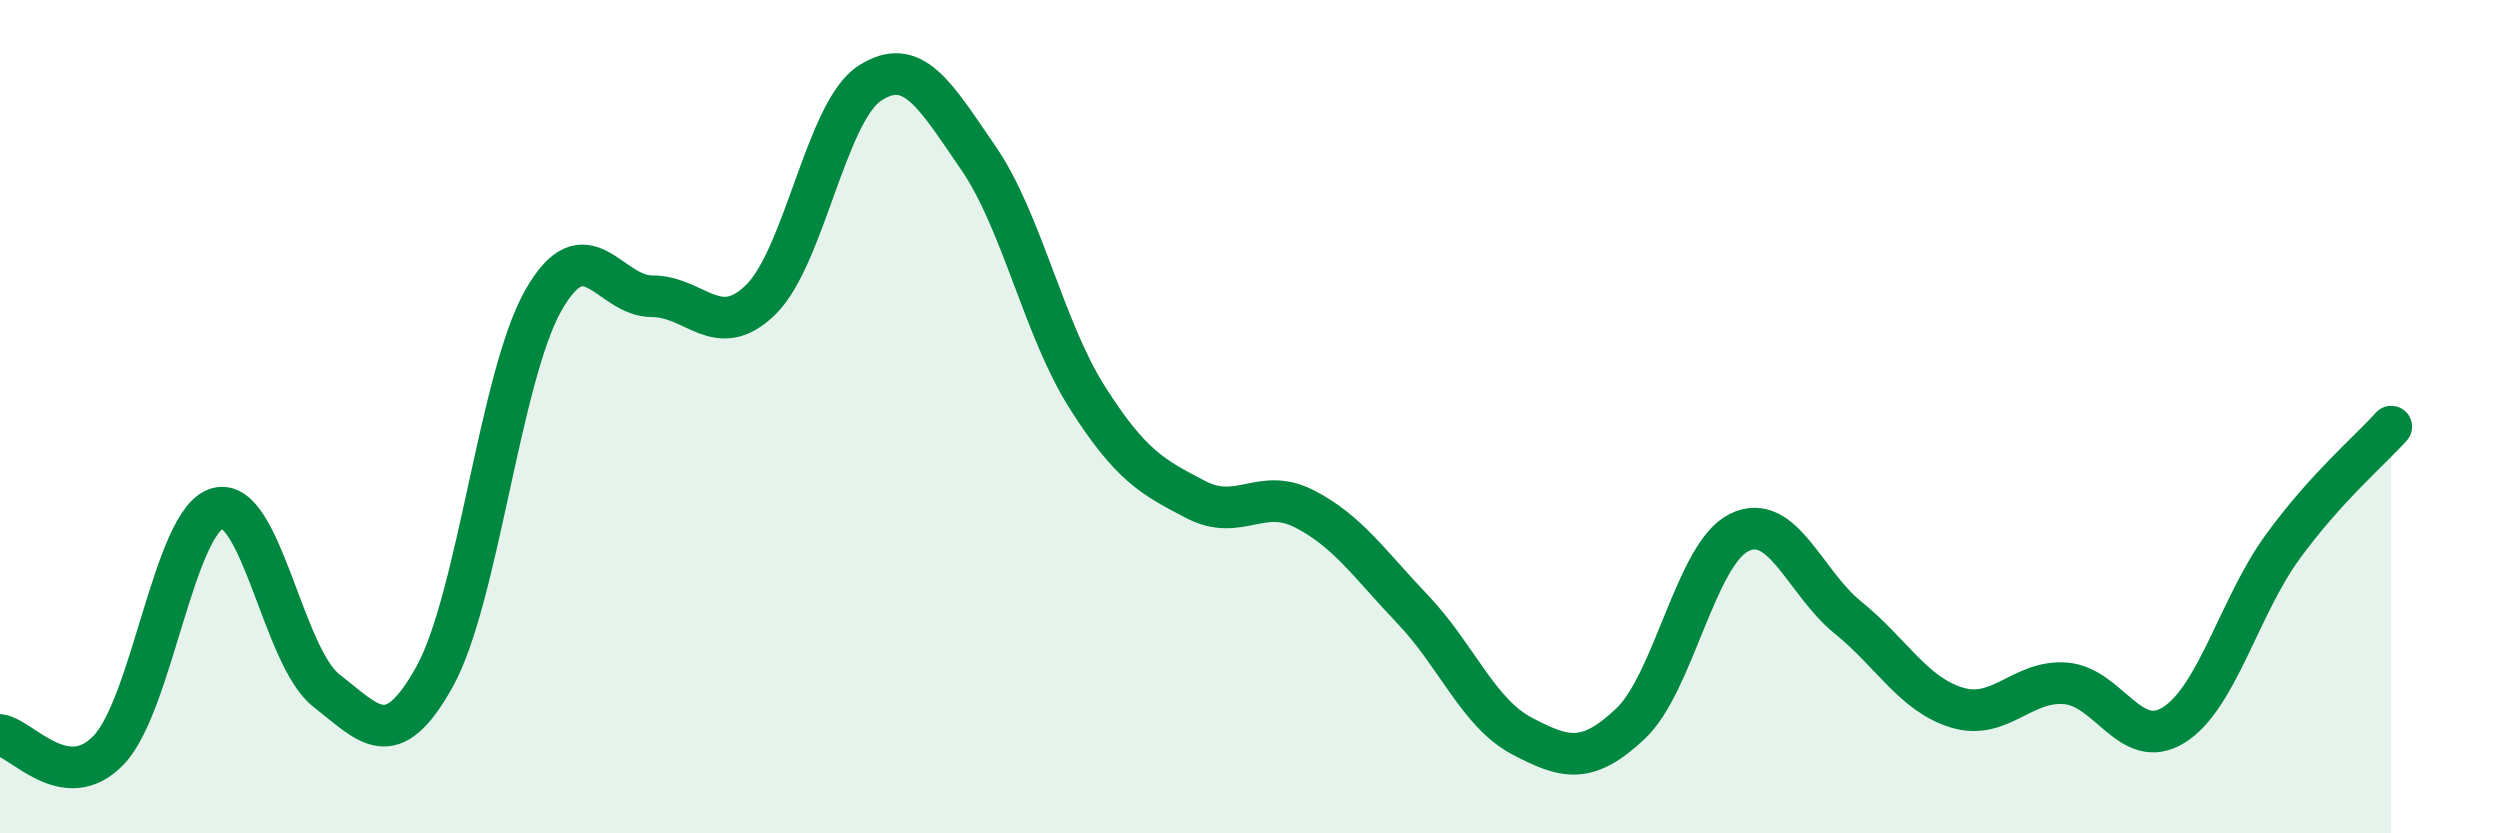
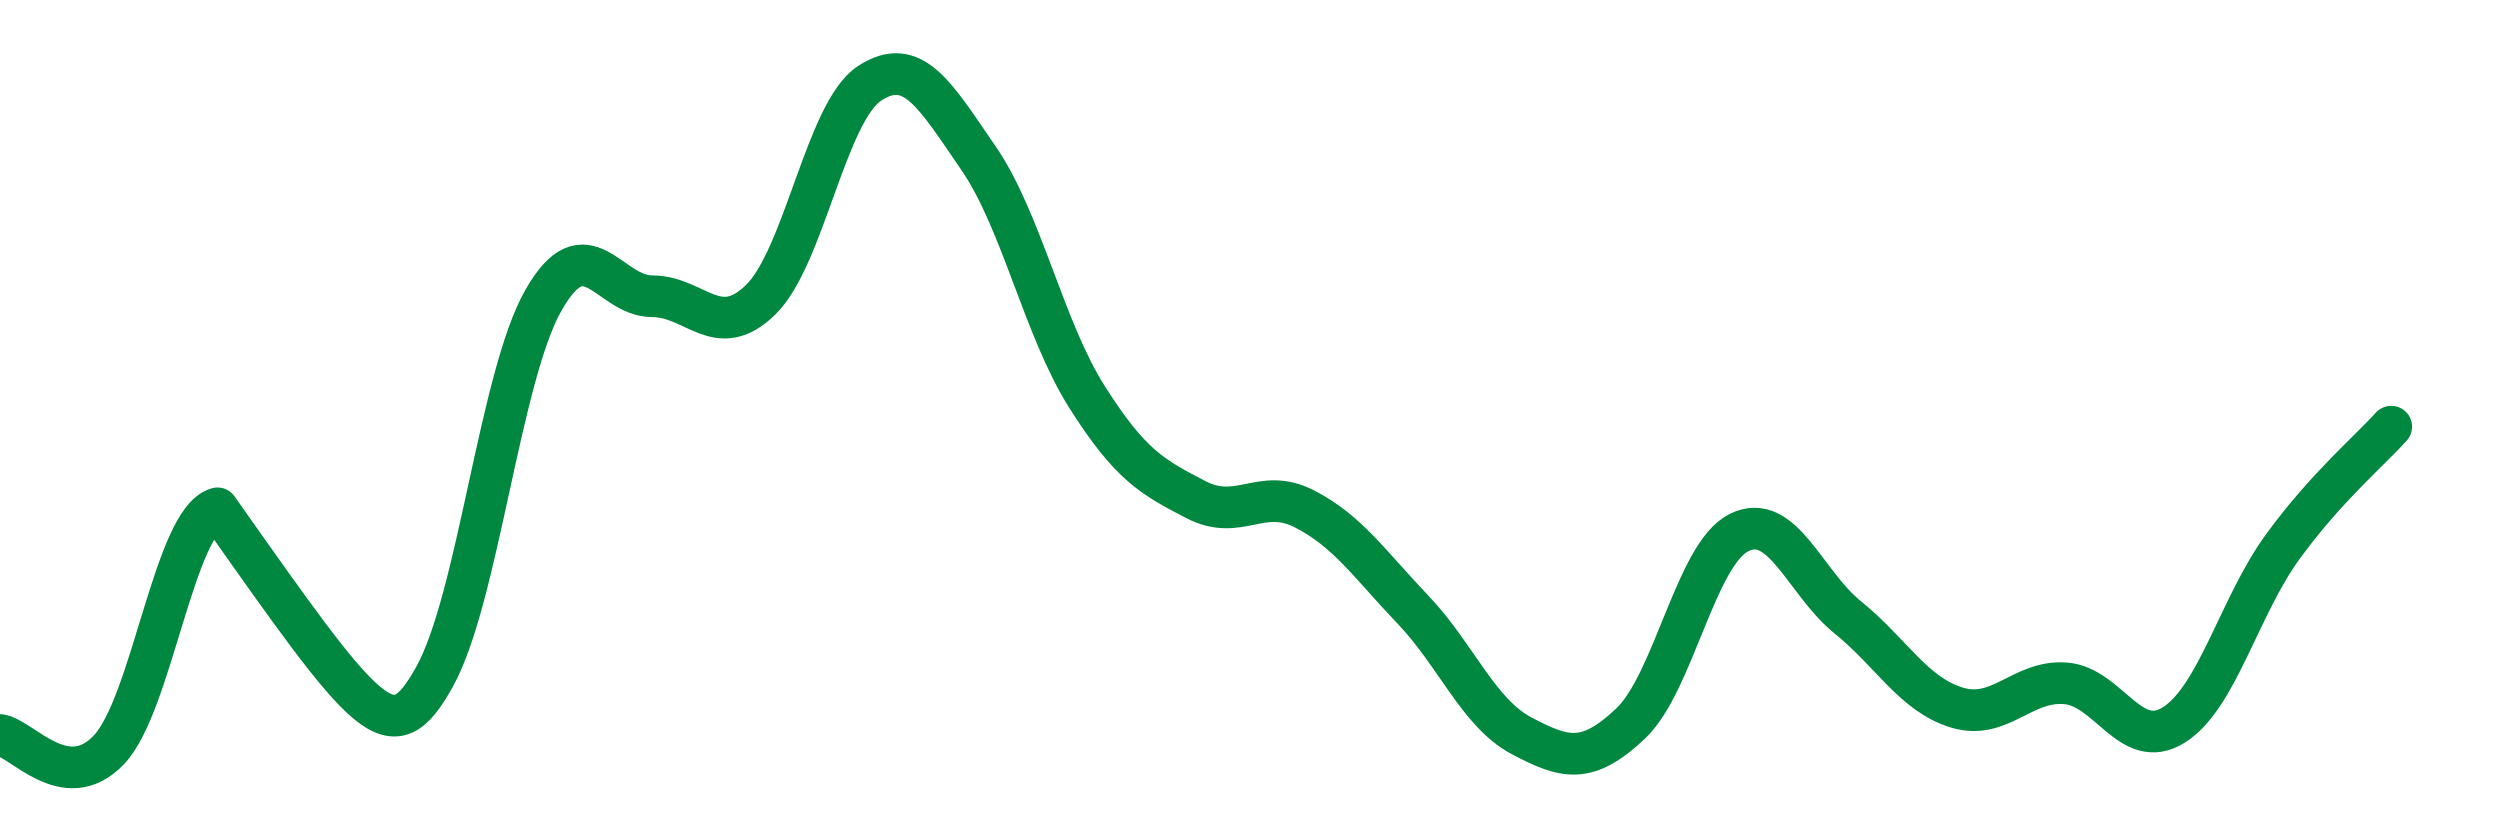
<svg xmlns="http://www.w3.org/2000/svg" width="60" height="20" viewBox="0 0 60 20">
-   <path d="M 0,17.64 C 0.52,17.71 1.57,19.09 2.61,18 C 3.65,16.91 4.18,12.49 5.22,12.2 C 6.26,11.91 6.79,15.76 7.83,16.57 C 8.87,17.38 9.39,18.11 10.43,16.24 C 11.47,14.37 12,9.04 13.04,7.21 C 14.08,5.38 14.61,7.11 15.65,7.11 C 16.69,7.11 17.22,8.21 18.26,7.19 C 19.3,6.17 19.83,2.68 20.87,2 C 21.91,1.32 22.44,2.28 23.48,3.79 C 24.52,5.3 25.05,7.89 26.09,9.53 C 27.13,11.17 27.66,11.45 28.7,11.99 C 29.74,12.53 30.26,11.68 31.3,12.21 C 32.34,12.74 32.87,13.54 33.91,14.63 C 34.95,15.72 35.48,17.11 36.52,17.66 C 37.56,18.21 38.09,18.35 39.13,17.37 C 40.17,16.39 40.7,13.29 41.74,12.78 C 42.78,12.27 43.31,13.98 44.35,14.82 C 45.39,15.66 45.92,16.66 46.96,16.98 C 48,17.3 48.53,16.32 49.57,16.4 C 50.61,16.48 51.13,18.05 52.17,17.4 C 53.21,16.75 53.74,14.56 54.78,13.13 C 55.82,11.7 56.87,10.82 57.39,10.24L57.39 20L0 20Z" fill="#008740" opacity="0.1" stroke-linecap="round" stroke-linejoin="round" />
-   <path d="M 0,17.64 C 0.52,17.71 1.57,19.09 2.61,18 C 3.65,16.91 4.18,12.49 5.22,12.2 C 6.26,11.91 6.79,15.76 7.83,16.57 C 8.87,17.38 9.39,18.11 10.43,16.24 C 11.47,14.37 12,9.04 13.04,7.21 C 14.08,5.38 14.61,7.11 15.65,7.11 C 16.69,7.11 17.22,8.21 18.26,7.19 C 19.3,6.17 19.83,2.68 20.87,2 C 21.91,1.32 22.44,2.28 23.48,3.79 C 24.52,5.3 25.05,7.89 26.09,9.53 C 27.13,11.17 27.66,11.45 28.7,11.99 C 29.74,12.53 30.26,11.68 31.3,12.21 C 32.34,12.74 32.87,13.54 33.91,14.63 C 34.95,15.72 35.48,17.11 36.52,17.66 C 37.56,18.21 38.09,18.35 39.13,17.37 C 40.17,16.39 40.7,13.29 41.74,12.78 C 42.78,12.27 43.31,13.98 44.35,14.82 C 45.39,15.66 45.92,16.66 46.96,16.98 C 48,17.3 48.53,16.32 49.57,16.4 C 50.61,16.48 51.13,18.05 52.17,17.4 C 53.21,16.75 53.74,14.56 54.78,13.13 C 55.82,11.7 56.87,10.82 57.39,10.24" stroke="#008740" stroke-width="1" fill="none" stroke-linecap="round" stroke-linejoin="round" />
+   <path d="M 0,17.64 C 0.52,17.71 1.57,19.09 2.61,18 C 3.65,16.91 4.18,12.49 5.22,12.2 C 8.87,17.38 9.39,18.11 10.43,16.24 C 11.47,14.37 12,9.04 13.04,7.21 C 14.08,5.38 14.61,7.11 15.65,7.11 C 16.69,7.11 17.22,8.21 18.26,7.19 C 19.3,6.17 19.83,2.68 20.87,2 C 21.91,1.32 22.44,2.28 23.48,3.79 C 24.52,5.3 25.05,7.89 26.09,9.53 C 27.13,11.17 27.66,11.45 28.7,11.99 C 29.74,12.53 30.26,11.68 31.3,12.21 C 32.34,12.74 32.87,13.54 33.91,14.63 C 34.95,15.72 35.48,17.11 36.52,17.66 C 37.56,18.21 38.09,18.35 39.13,17.37 C 40.17,16.39 40.7,13.29 41.74,12.78 C 42.78,12.27 43.31,13.98 44.35,14.82 C 45.39,15.66 45.92,16.66 46.96,16.98 C 48,17.3 48.53,16.32 49.57,16.4 C 50.61,16.48 51.13,18.05 52.17,17.4 C 53.21,16.75 53.74,14.56 54.78,13.13 C 55.82,11.7 56.87,10.82 57.39,10.24" stroke="#008740" stroke-width="1" fill="none" stroke-linecap="round" stroke-linejoin="round" />
</svg>